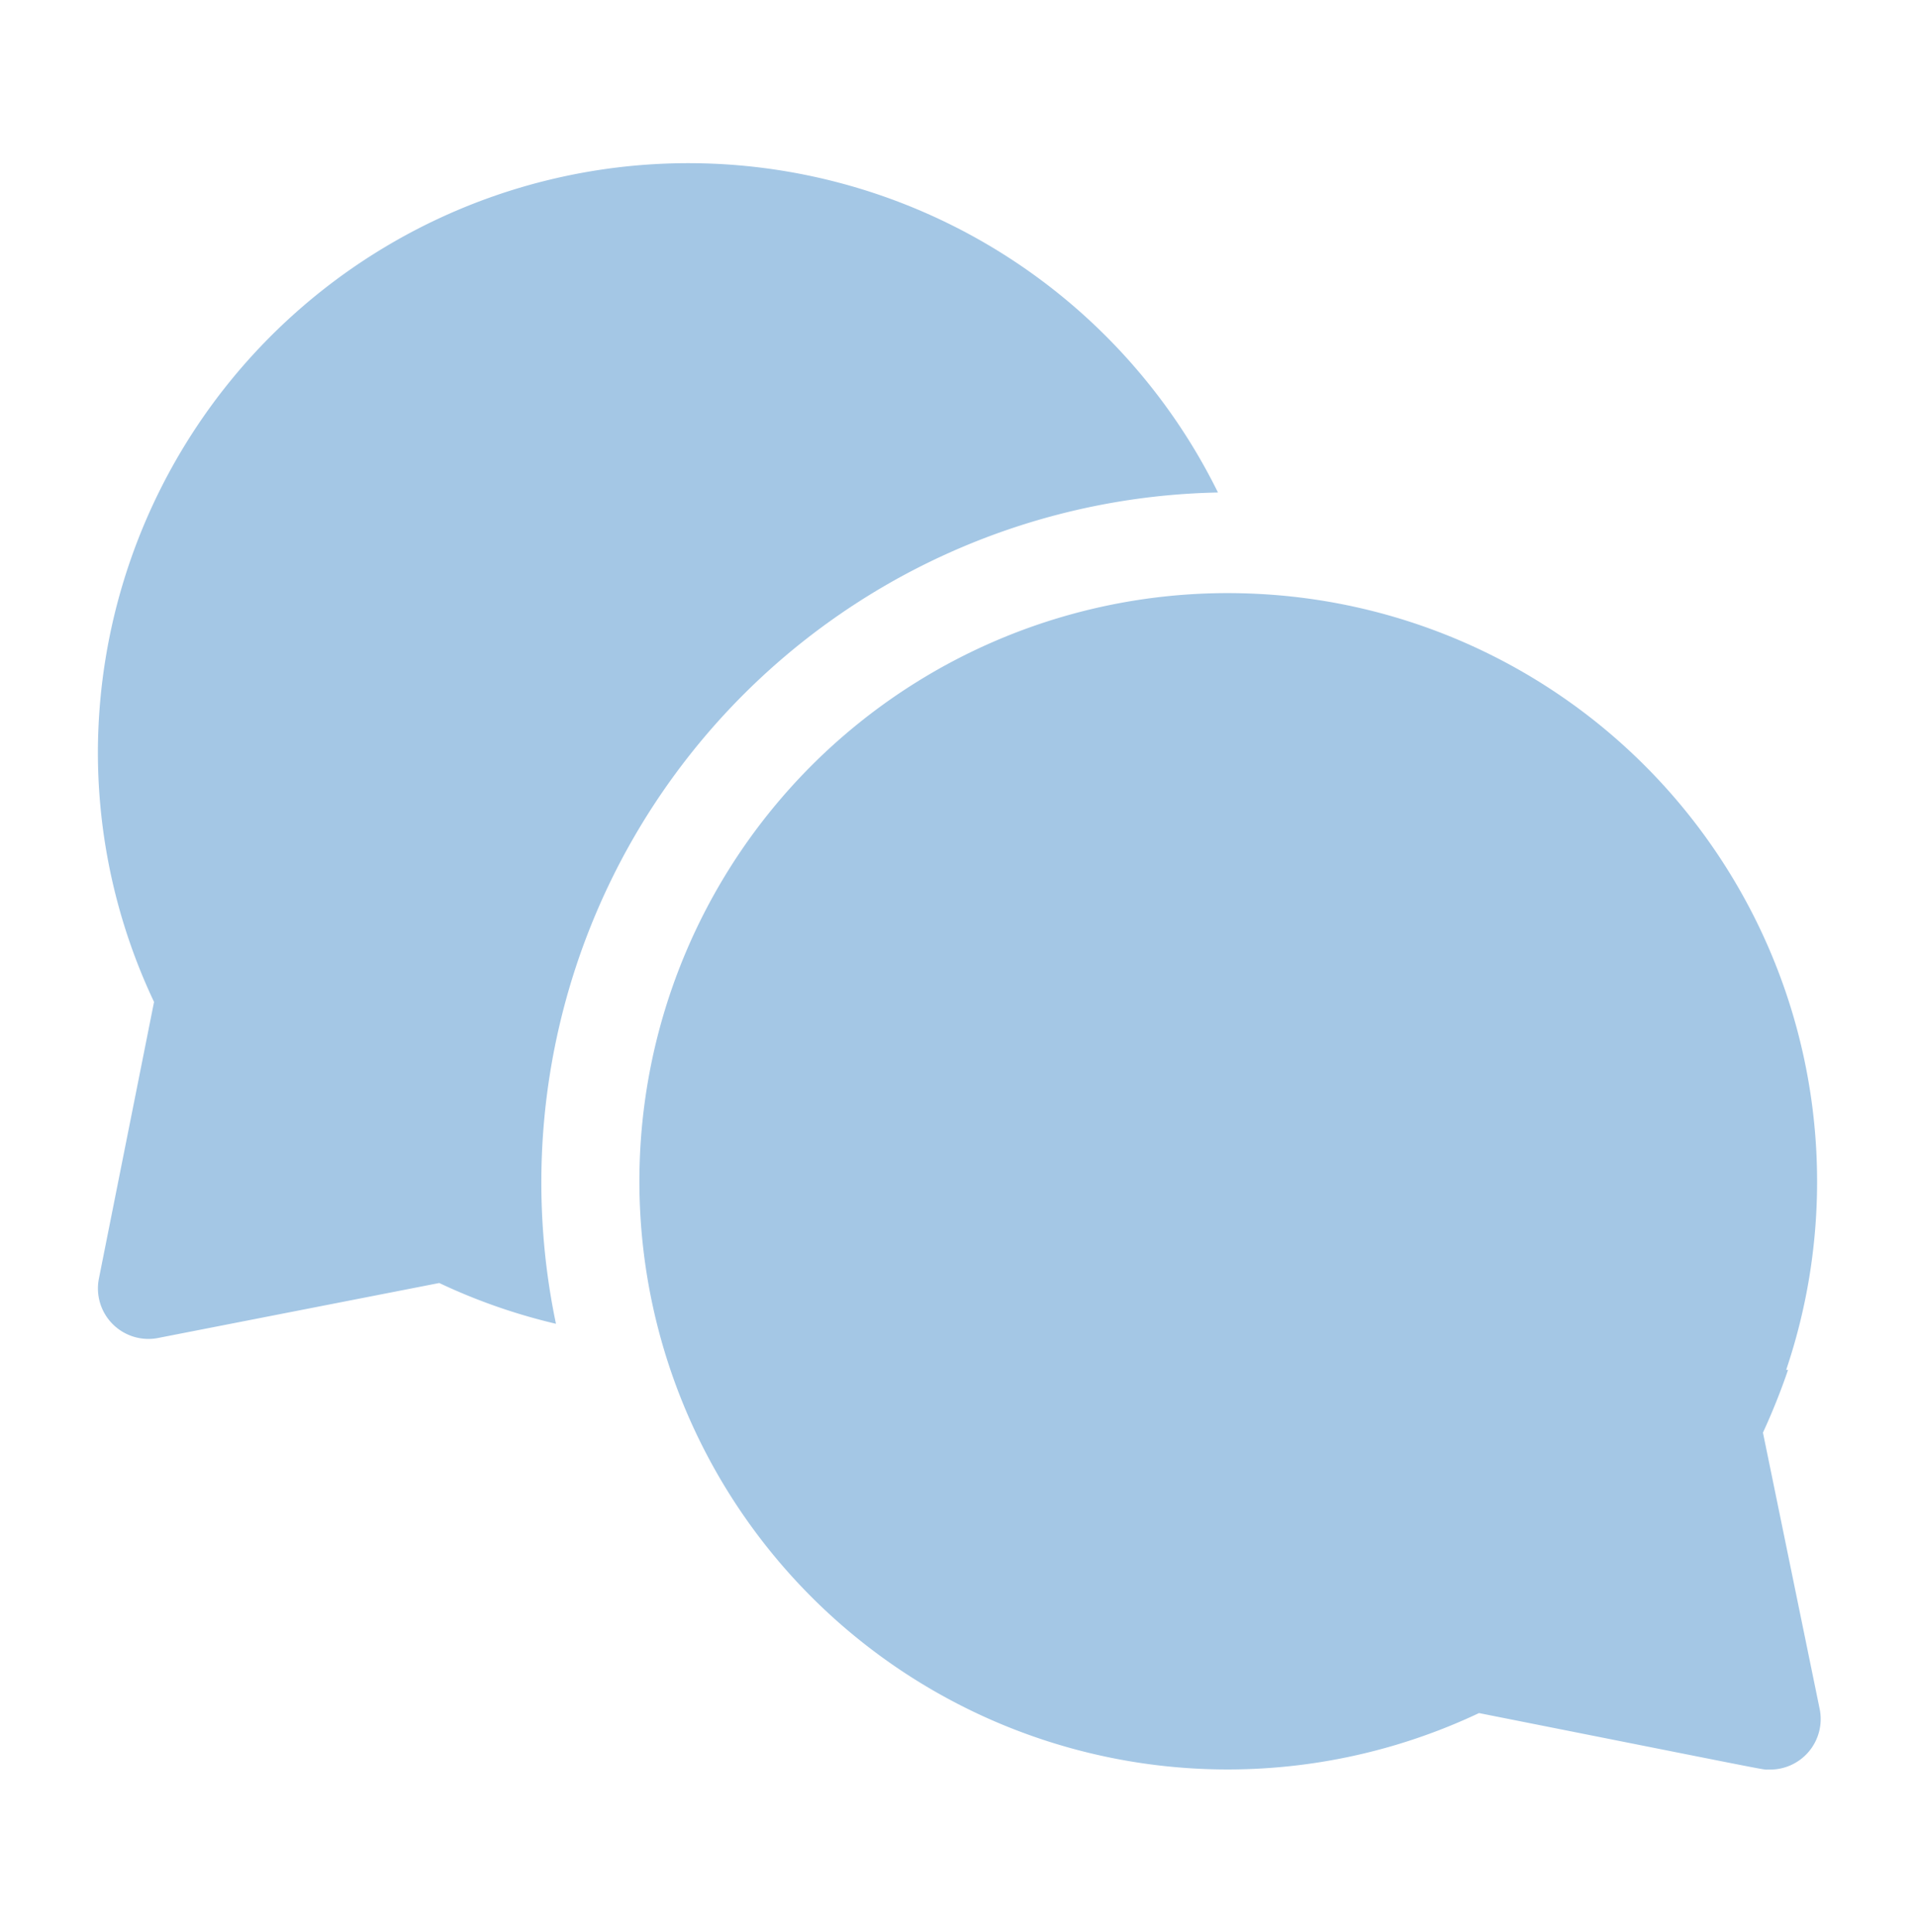
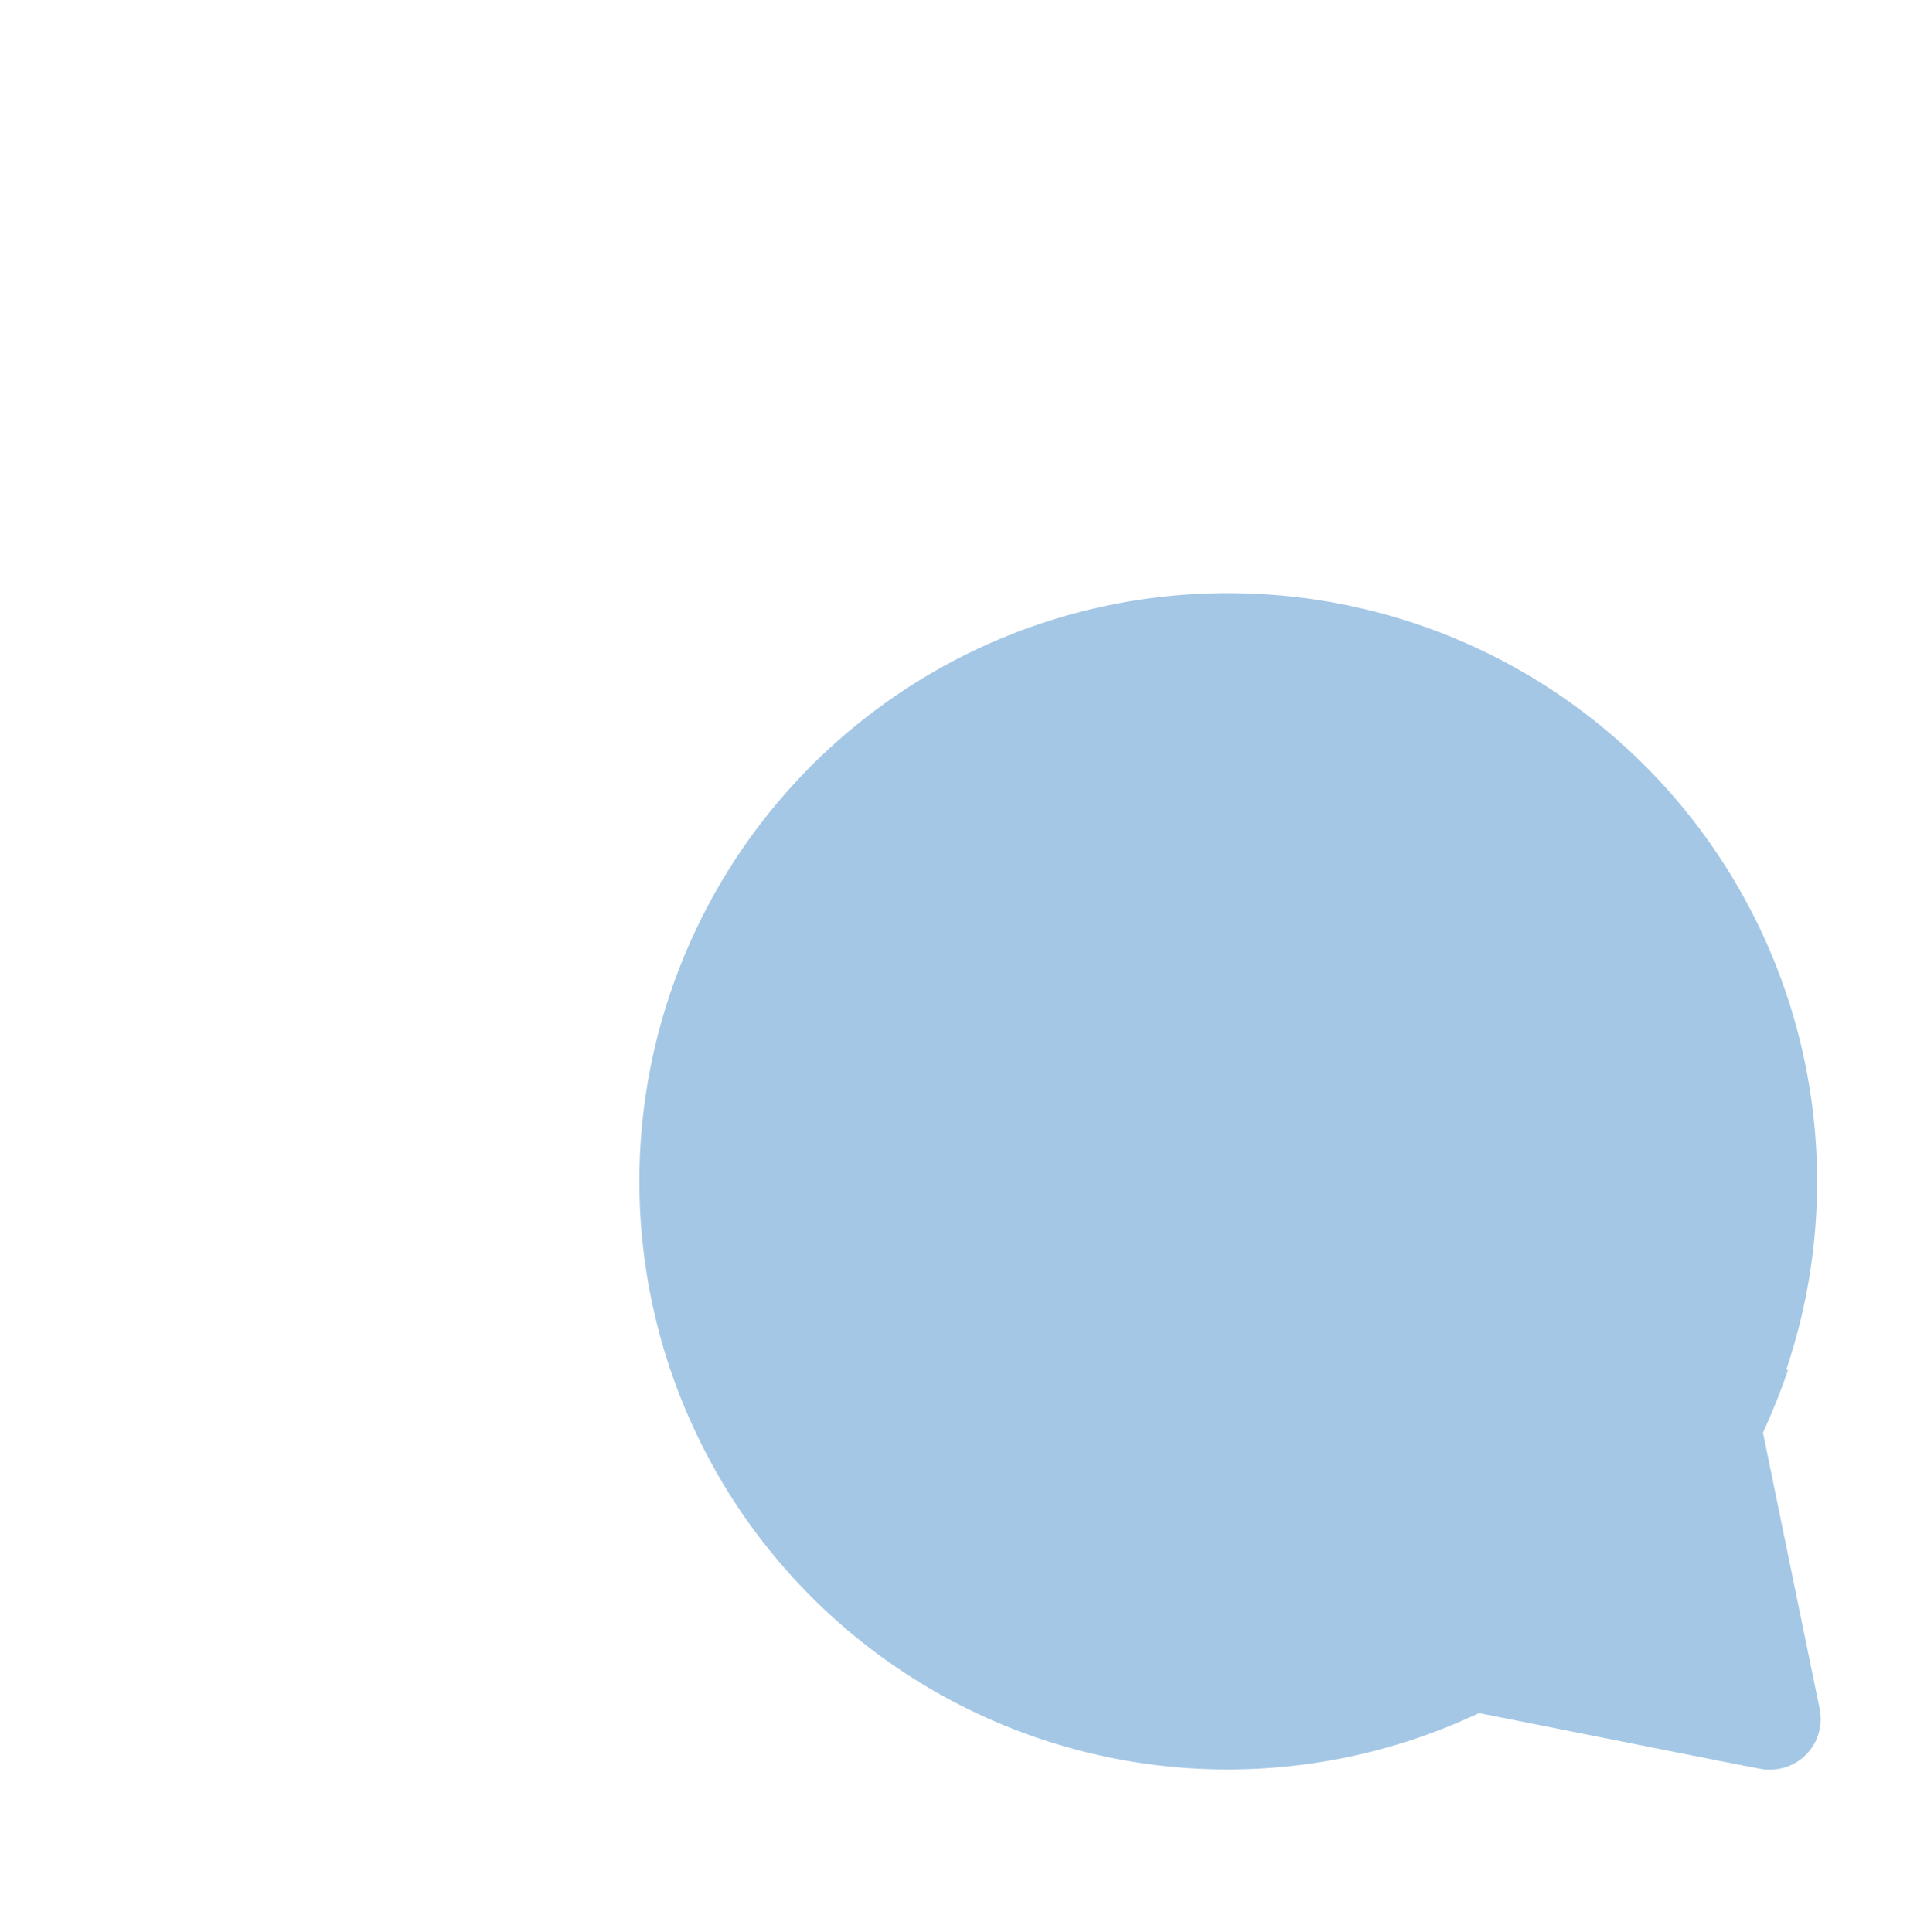
<svg xmlns="http://www.w3.org/2000/svg" id="Layer_1" data-name="Layer 1" width="61.1" height="61.6" viewBox="0 0 61.1 61.6">
  <defs>
    <style>      .cls-1 {        fill: #a4c7e5;      }    </style>
  </defs>
  <g>
-     <path class="cls-1" d="M38.82,15.7a18.82,18.82,0,0,0-35.7,8.24,18.61,18.61,0,0,0,1.79,8L3.15,40.77A1.61,1.61,0,0,0,5,42.66L14,40.9a18.67,18.67,0,0,0,3.72,1.3A22,22,0,0,1,38.82,15.7Z" />
    <path class="cls-1" d="M56.19,45.67a21,21,0,0,0,.8-2h-.06A18.76,18.76,0,0,0,40.05,18.93h0a18.75,18.75,0,1,0,7.09,35.68c9.77,1.94,9,1.8,9.23,1.8A1.61,1.61,0,0,0,58,54.49Z" />
  </g>
</svg>